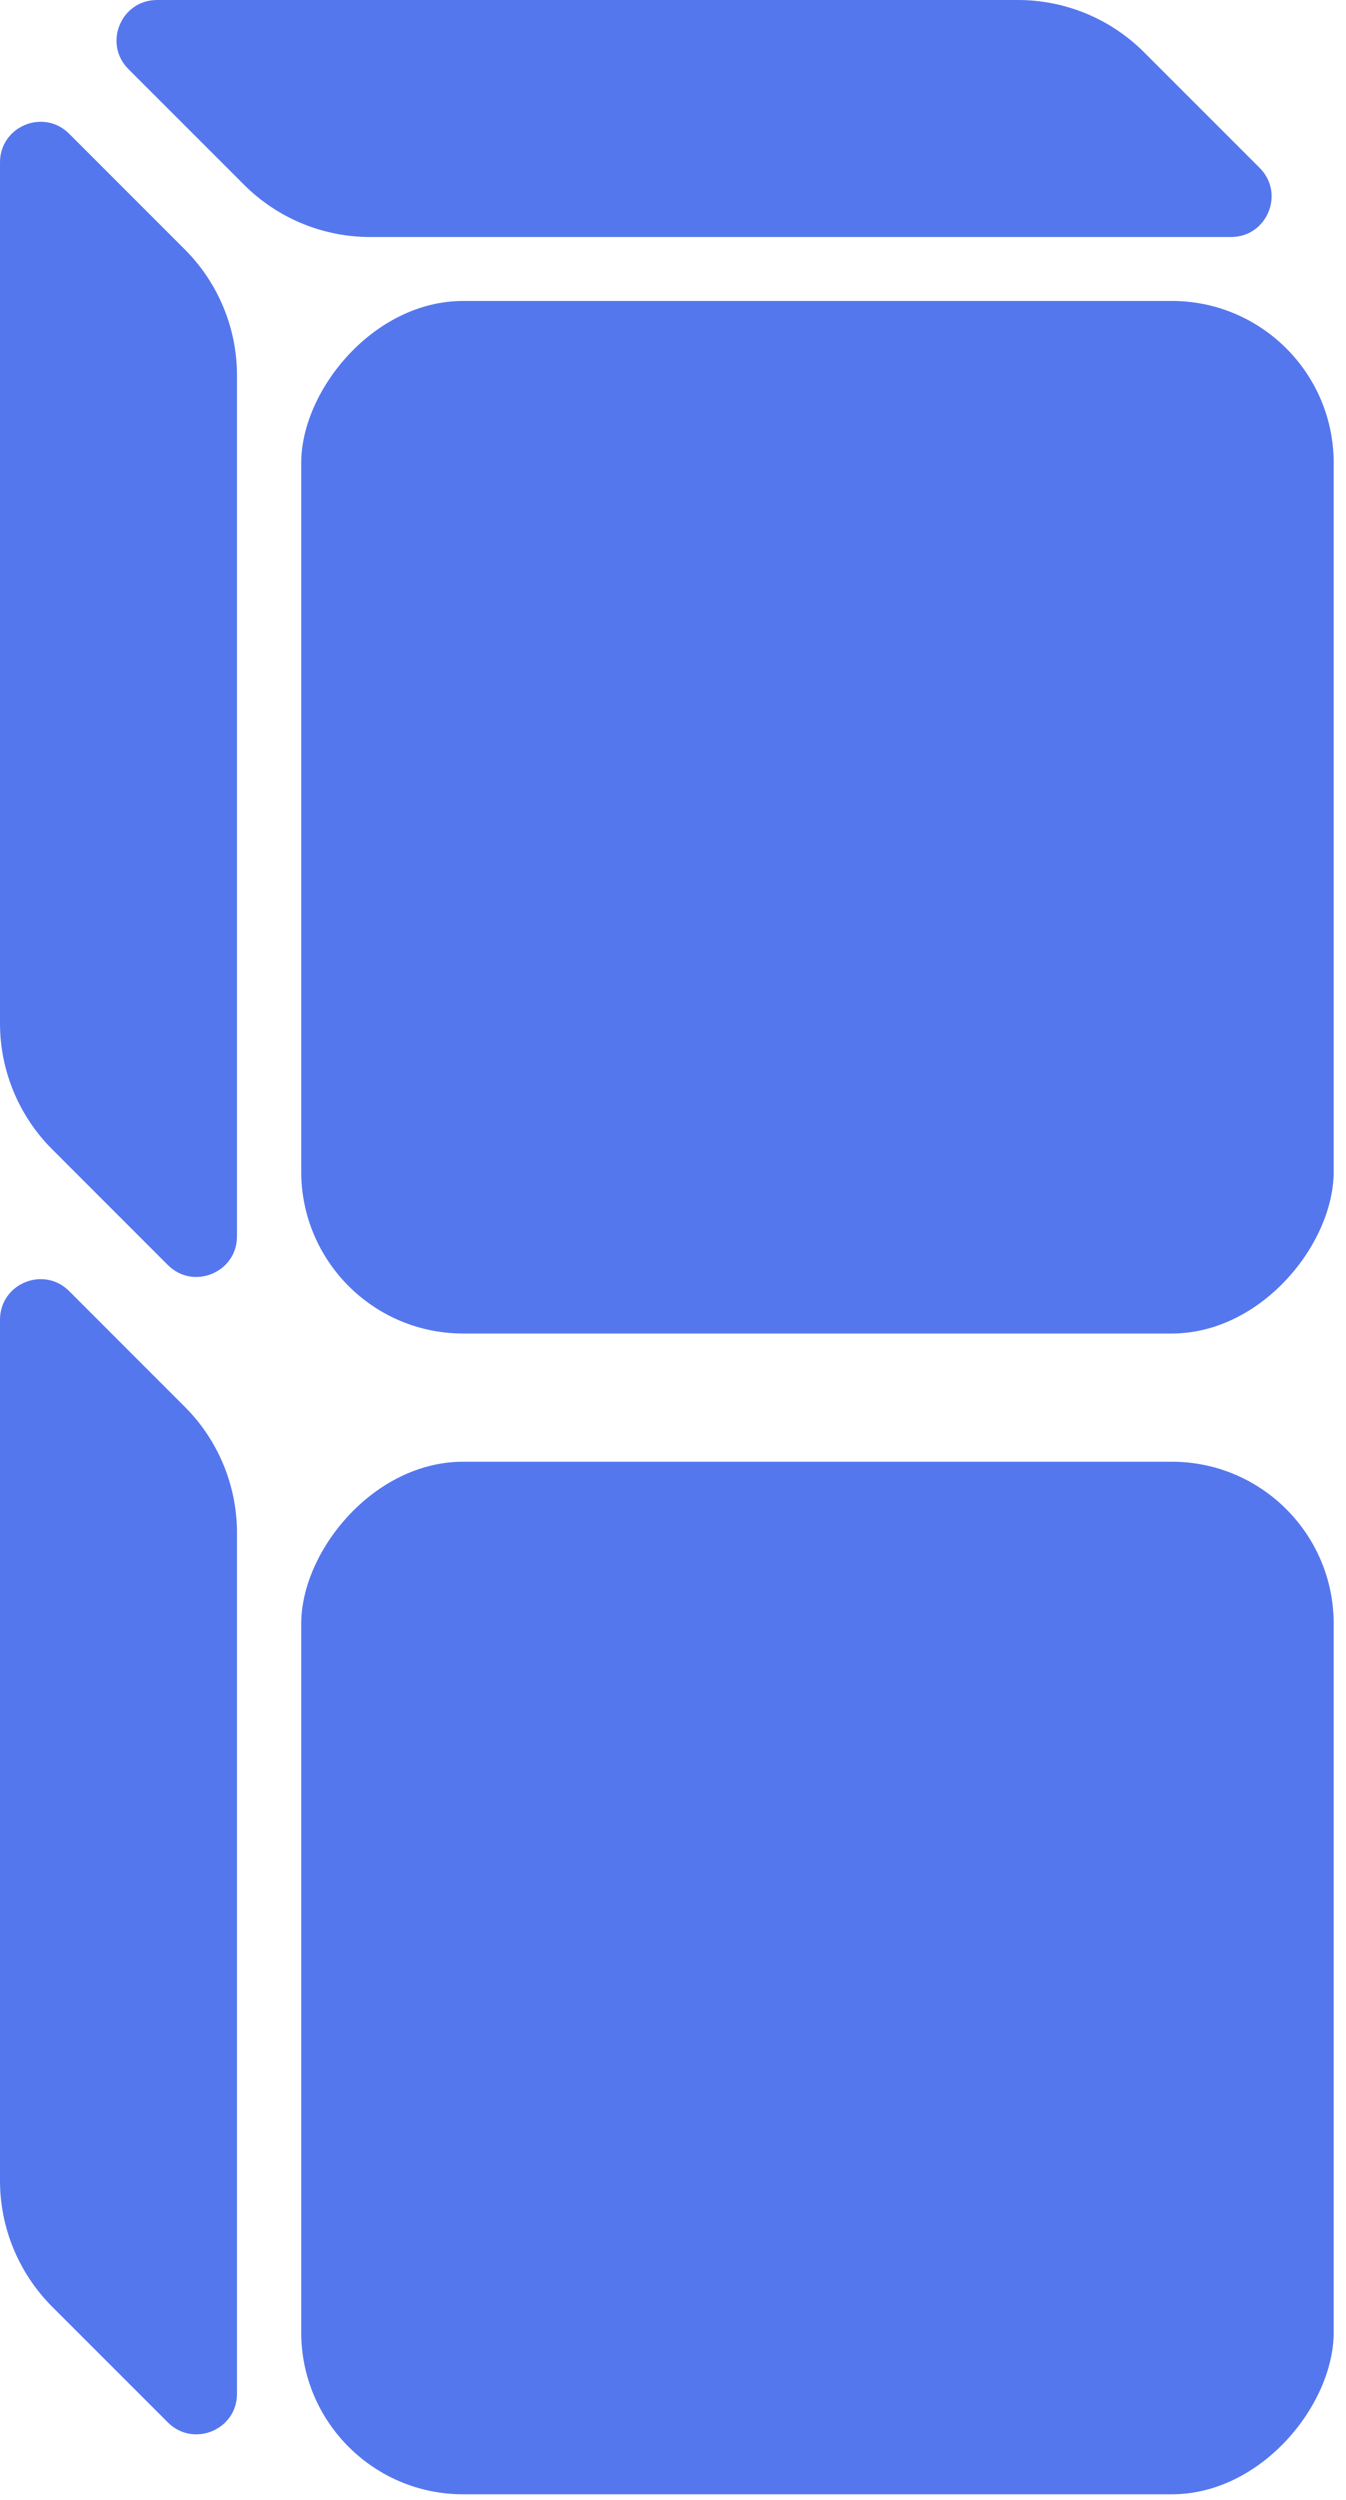
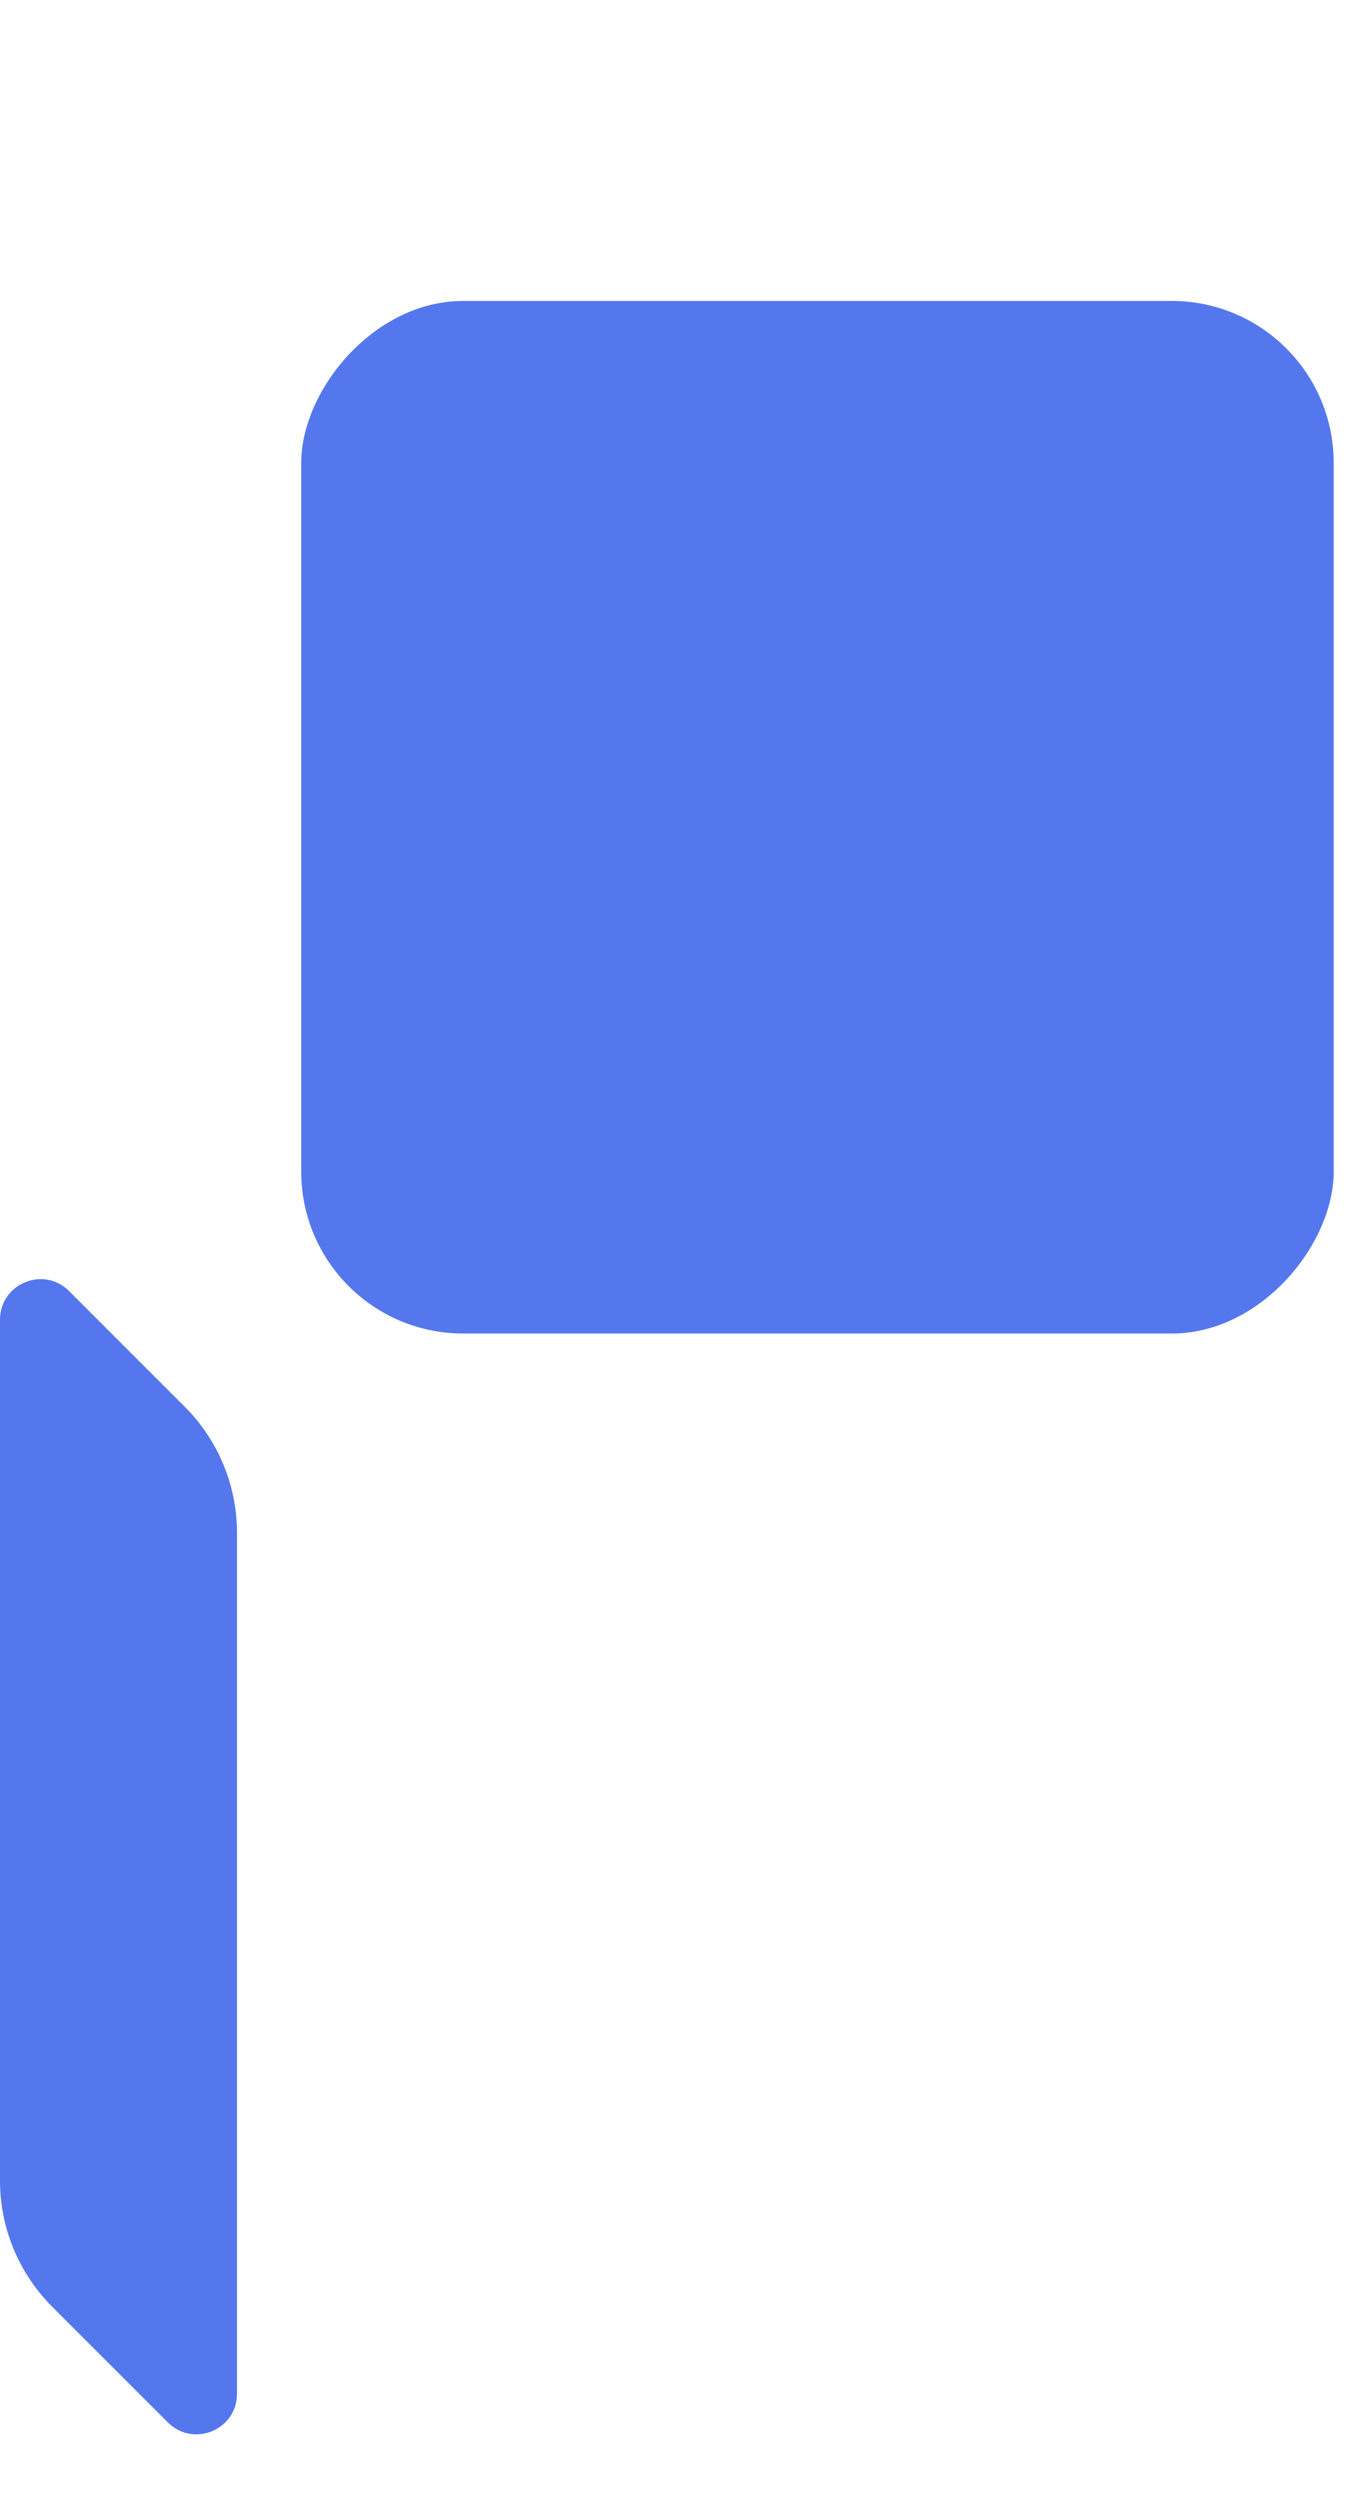
<svg xmlns="http://www.w3.org/2000/svg" width="28" height="52" viewBox="0 0 28 52" fill="none">
  <g id="Group 1337">
-     <rect id="Rectangle 843" width="21.478" height="21.478" rx="3.368" transform="matrix(1 0 0 -1 6.266 51.883)" fill="#5577EE" />
    <rect id="Rectangle 846" width="21.478" height="21.478" rx="3.368" transform="matrix(1 0 0 -1 6.266 27.738)" fill="#5577EE" />
-     <path id="Rectangle 850" d="M5.078 3.844C5.773 4.539 6.716 4.93 7.699 4.93H25.609C26.359 4.93 26.735 4.023 26.204 3.492L23.798 1.086C23.103 0.391 22.16 0 21.177 0H3.267C2.517 0 2.141 0.907 2.672 1.438L5.078 3.844Z" fill="#5577EE" />
    <path id="Rectangle 854" d="M3.844 29.262C4.539 29.957 4.93 30.9 4.93 31.883L4.93 49.792C4.93 50.543 4.023 50.918 3.492 50.388L1.086 47.982C0.391 47.286 0 46.344 0 45.361L0 27.451C0 26.701 0.907 26.325 1.438 26.855L3.844 29.262Z" fill="#5577EE" />
-     <path id="Rectangle 856" d="M3.844 5.188C4.539 5.883 4.93 6.825 4.93 7.808L4.93 25.718C4.93 26.468 4.023 26.844 3.492 26.314L1.086 23.907C0.391 23.212 0 22.27 0 21.287L0 3.377C0 2.627 0.907 2.251 1.438 2.781L3.844 5.188Z" fill="#5577EE" />
  </g>
</svg>